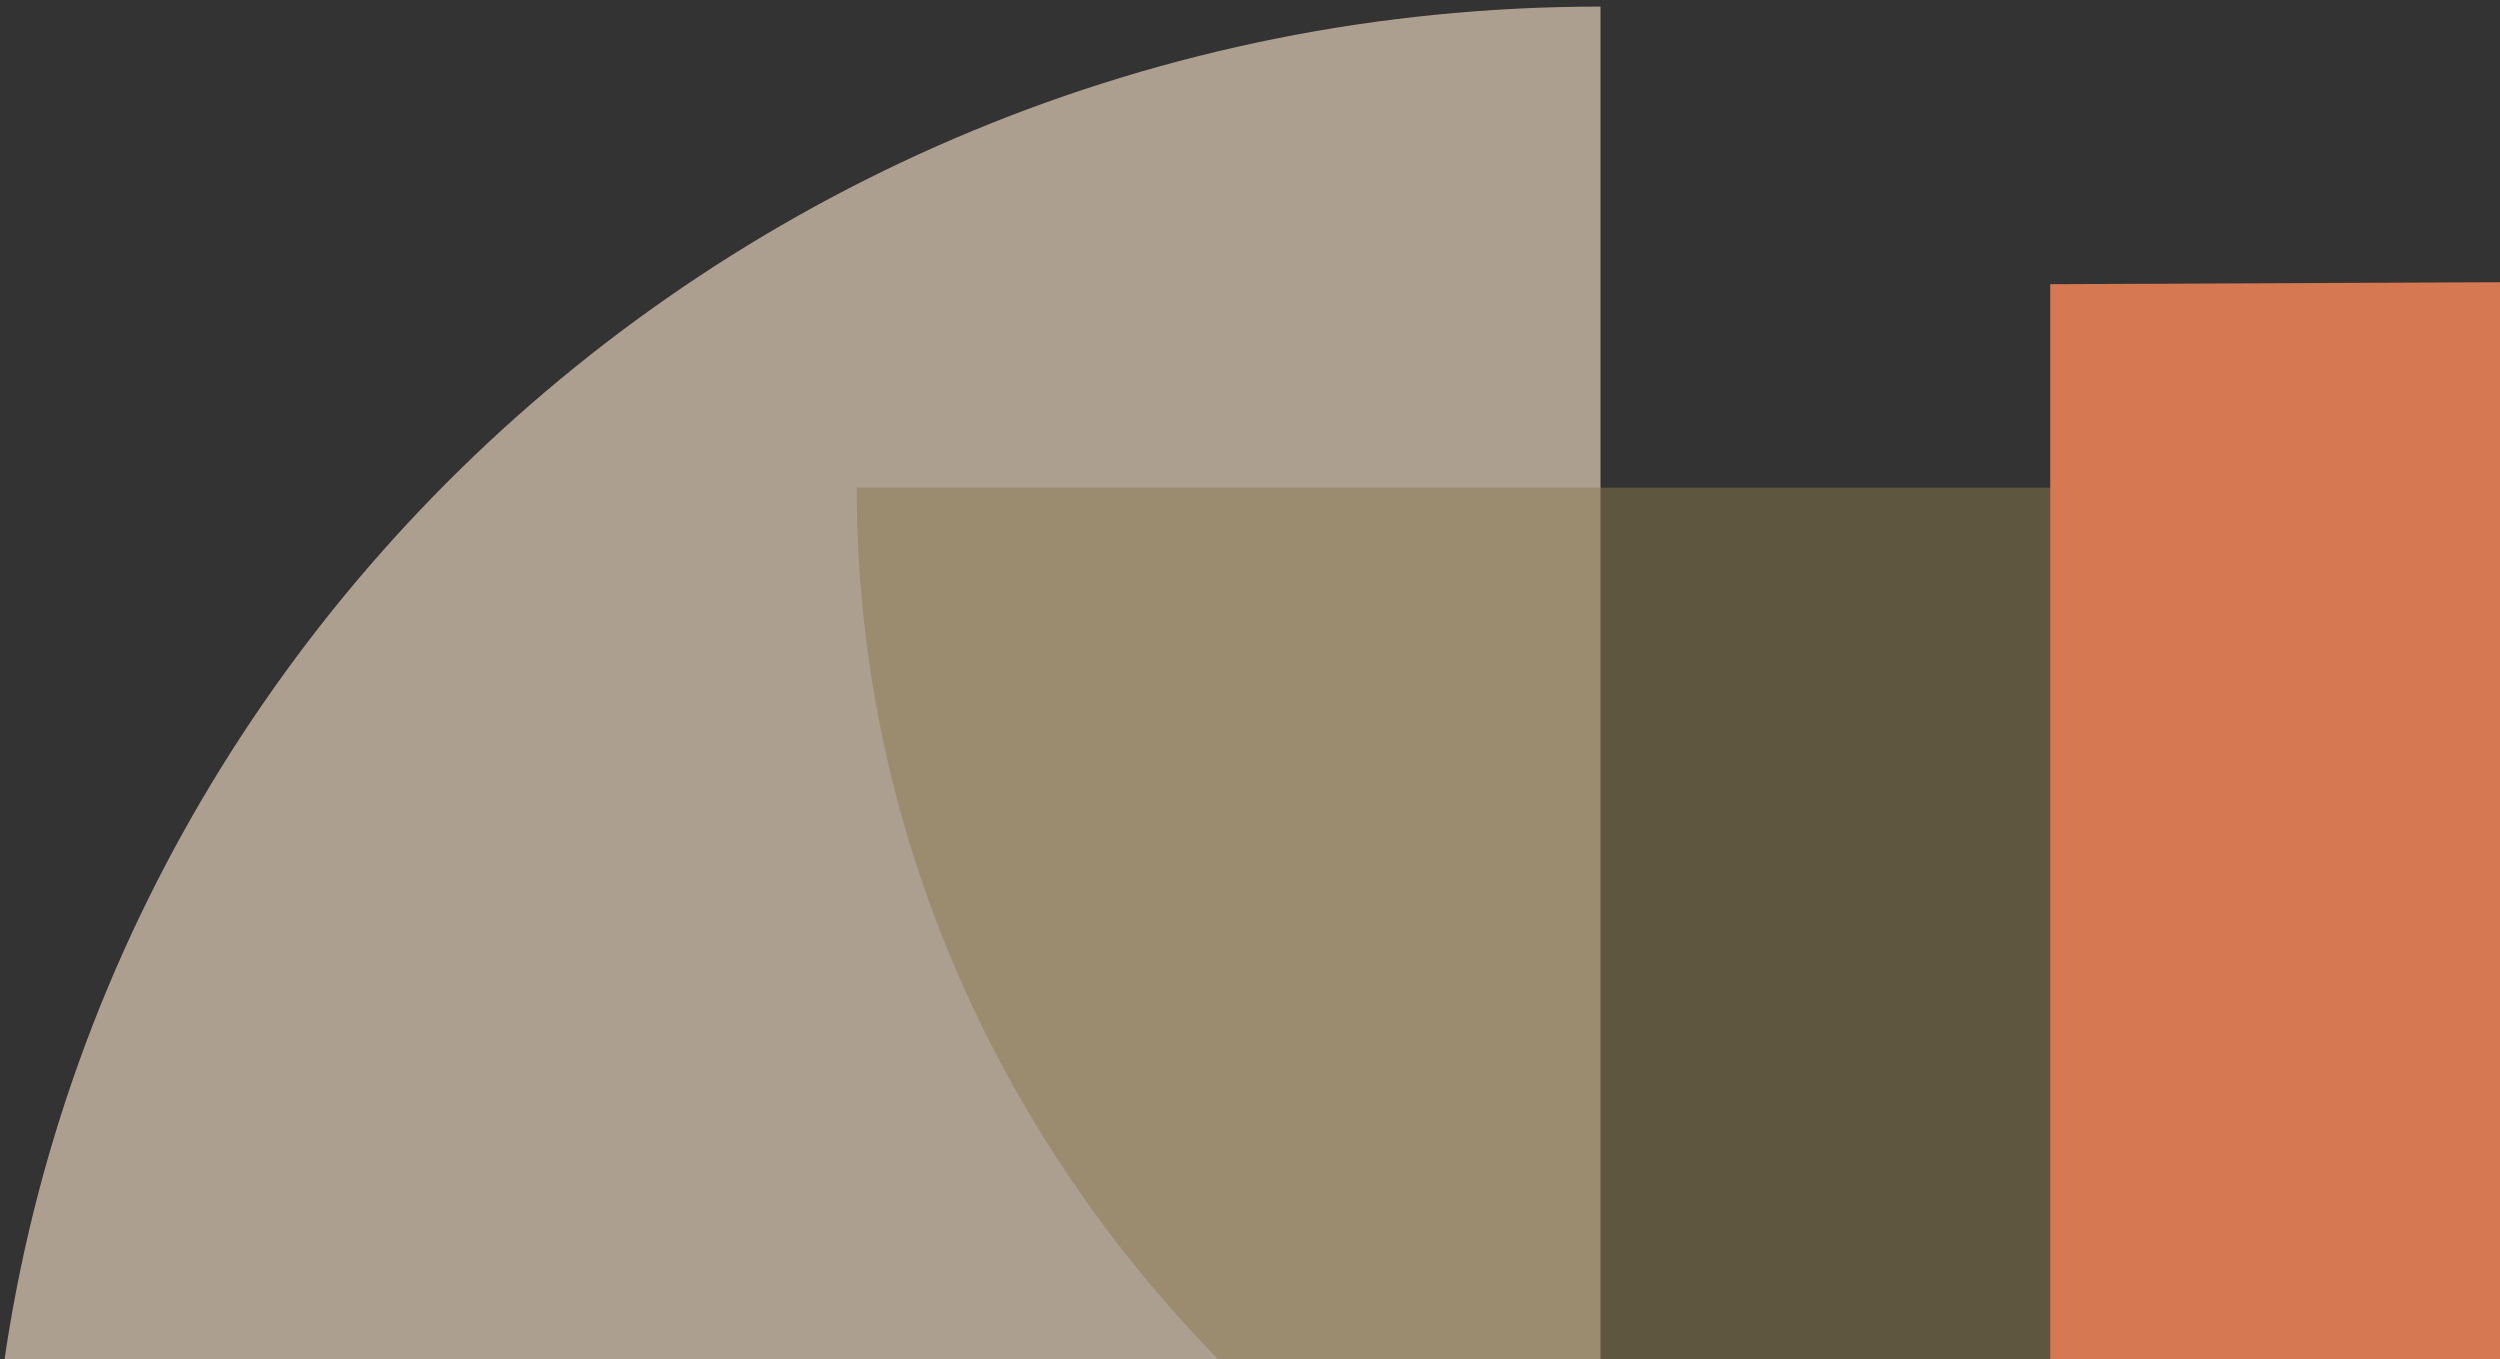
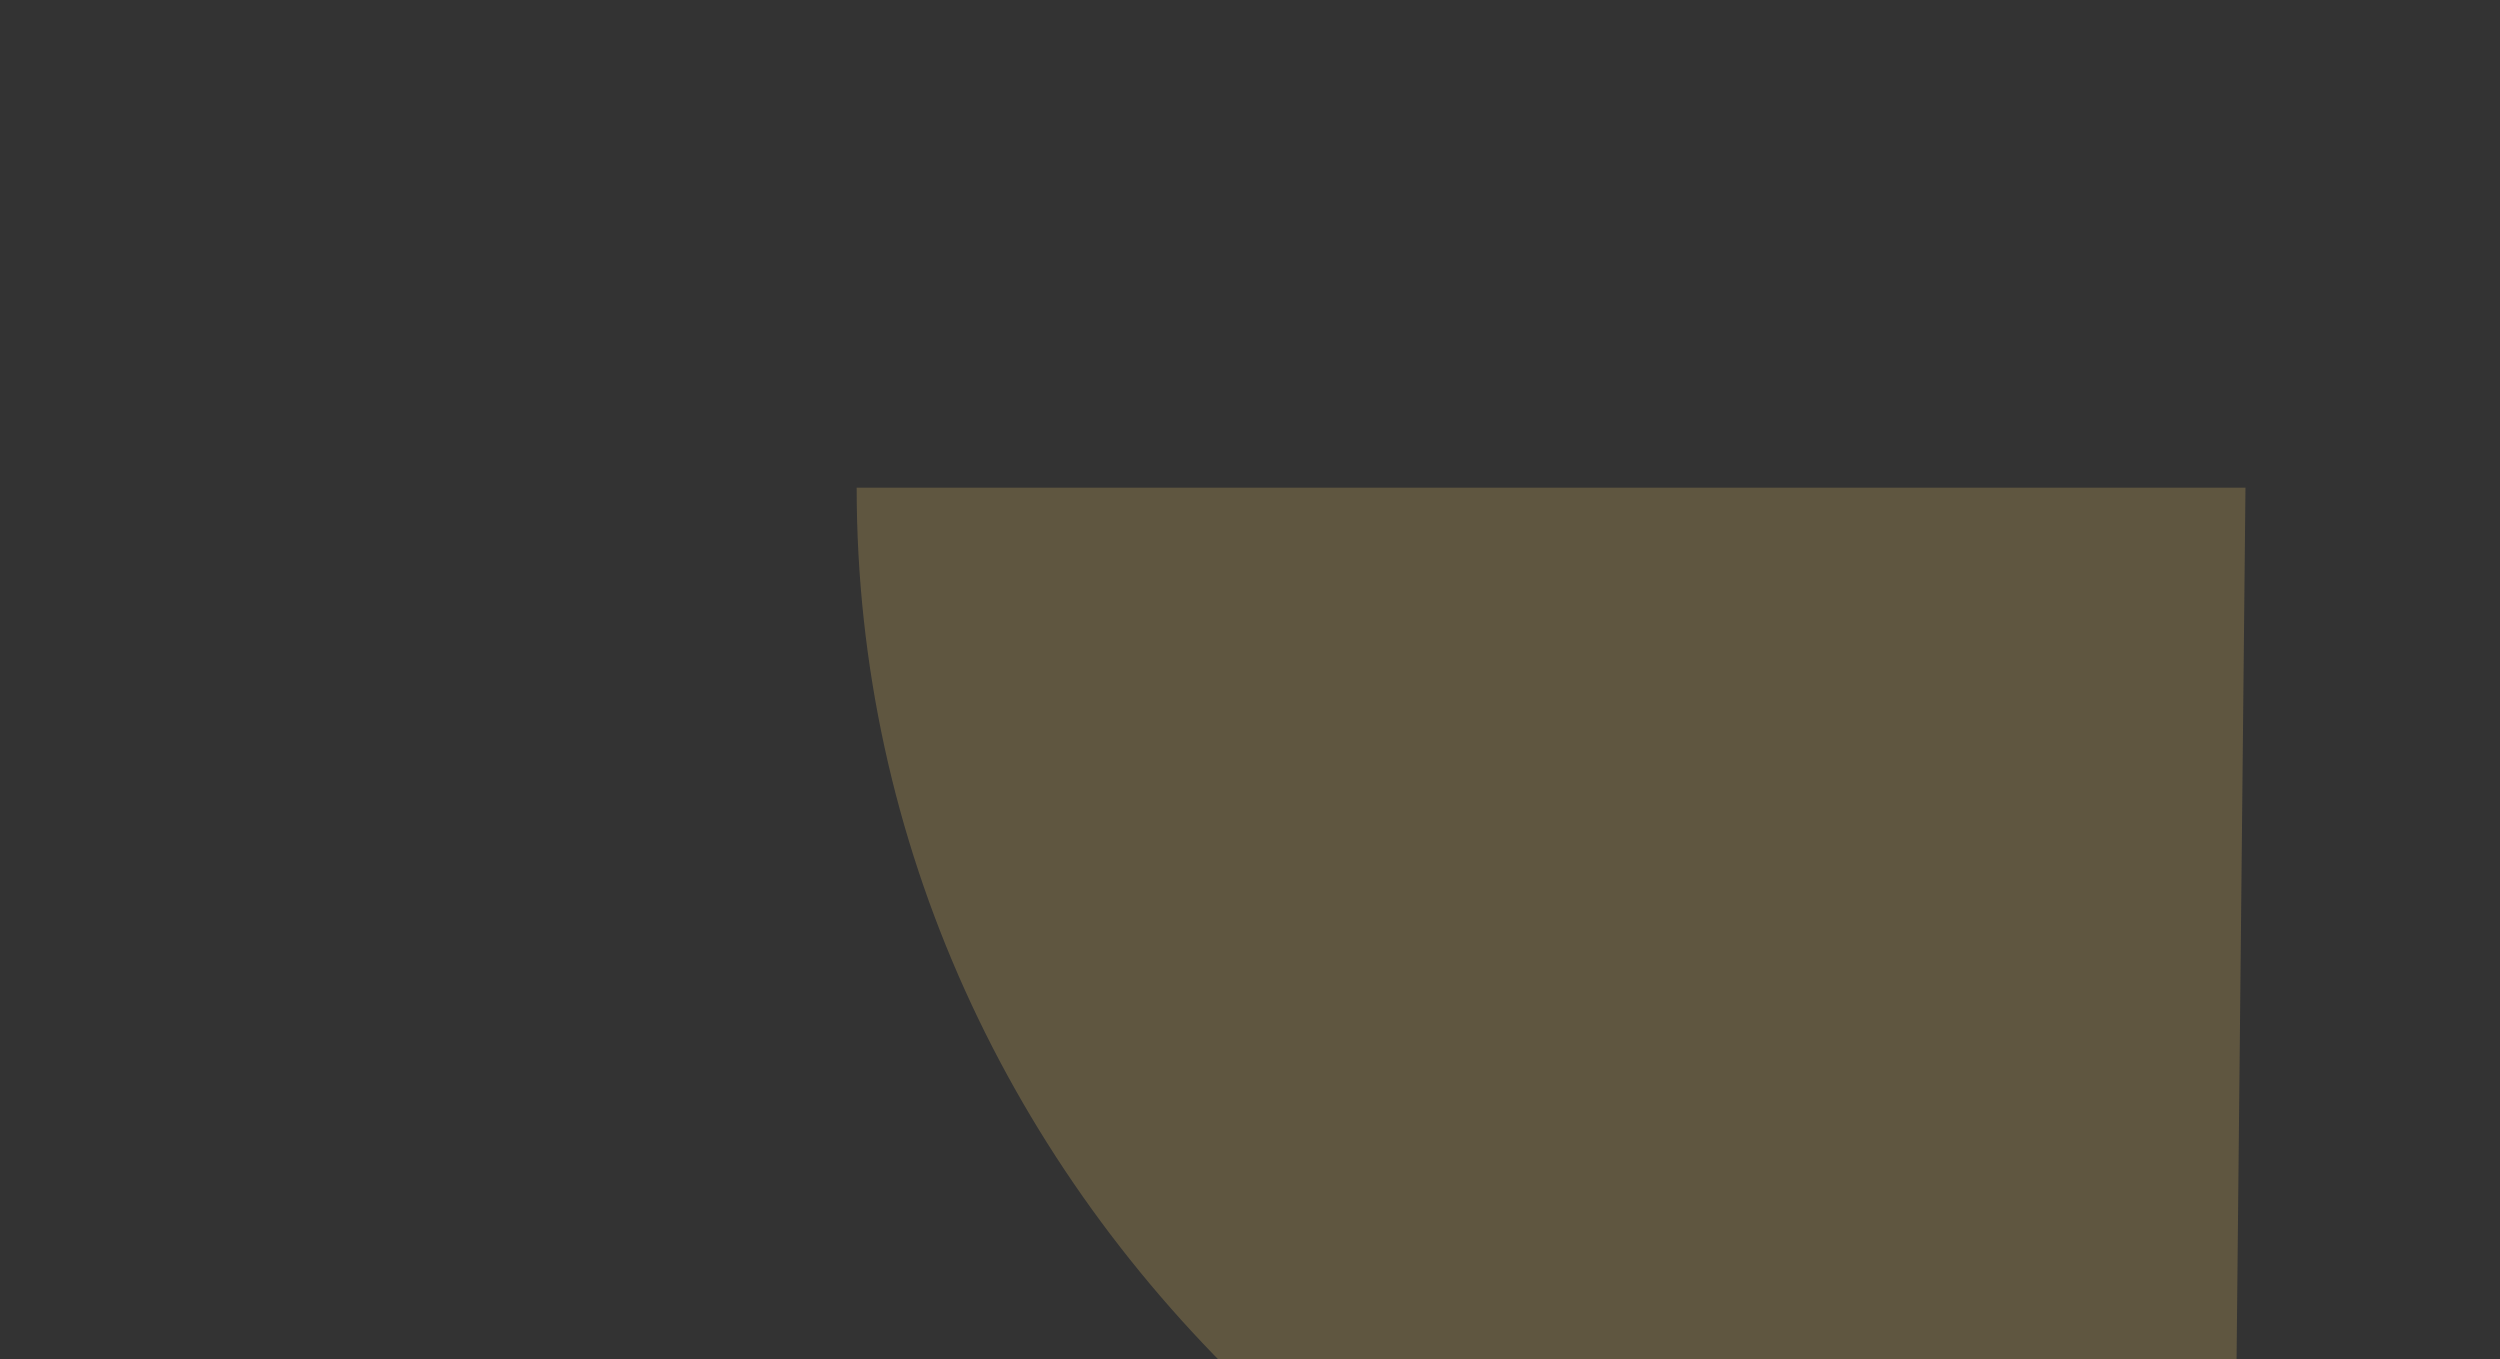
<svg xmlns="http://www.w3.org/2000/svg" viewBox="0 0 607 330">
  <rect x="0" y="0" width="607" height="330" fill="#333333" stroke="none" />
  <defs>
    <style>      .st0 {        fill: none;      }      .st1 {        fill: #8c7b4f;        opacity: .5;      }      .st2 {        fill: #fee7ce;        opacity: .6;      }      .st3 {        fill: #d67852;        mix-blend-mode: multiply;      }      .st4 {        isolation: isolate;      }      .st5 {        clip-path: url(#clippath-1);      }      .st6 {        clip-path: url(#clippath-2);      }      .st7 {        clip-path: url(#clippath);      }    </style>
    <clipPath id="clippath">
-       <rect class="st0" x="-17.9" y="-6.4" width="409.5" height="396.1" />
-     </clipPath>
+       </clipPath>
    <clipPath id="clippath-1">
      <rect class="st0" x="200" y="109.4" width="346.2" height="331.3" />
    </clipPath>
    <clipPath id="clippath-2">
-       <rect class="st0" x="488.9" y="68" width="337.9" height="288.5" />
-     </clipPath>
+       </clipPath>
  </defs>
  <g class="st4">
    <g id="Ebene_1">
      <g>
        <g class="st7">
          <path class="st2" d="M-2.9,385.1C-2.9,173.3,172.4,1.6,388.6,1.6v387.1l-391.5-3.6Z" />
        </g>
        <g class="st5">
          <path class="st1" d="M542.1,431.7c-184.5,0-334.1-140.3-334.1-313.3h337.2l-3.2,313.3Z" />
        </g>
        <g class="st6">
          <path class="st3" d="M817.7,67.6c0,152.9-143.2,280.9-319.9,280.9V69l319.9-1.4Z" />
        </g>
      </g>
    </g>
  </g>
</svg>